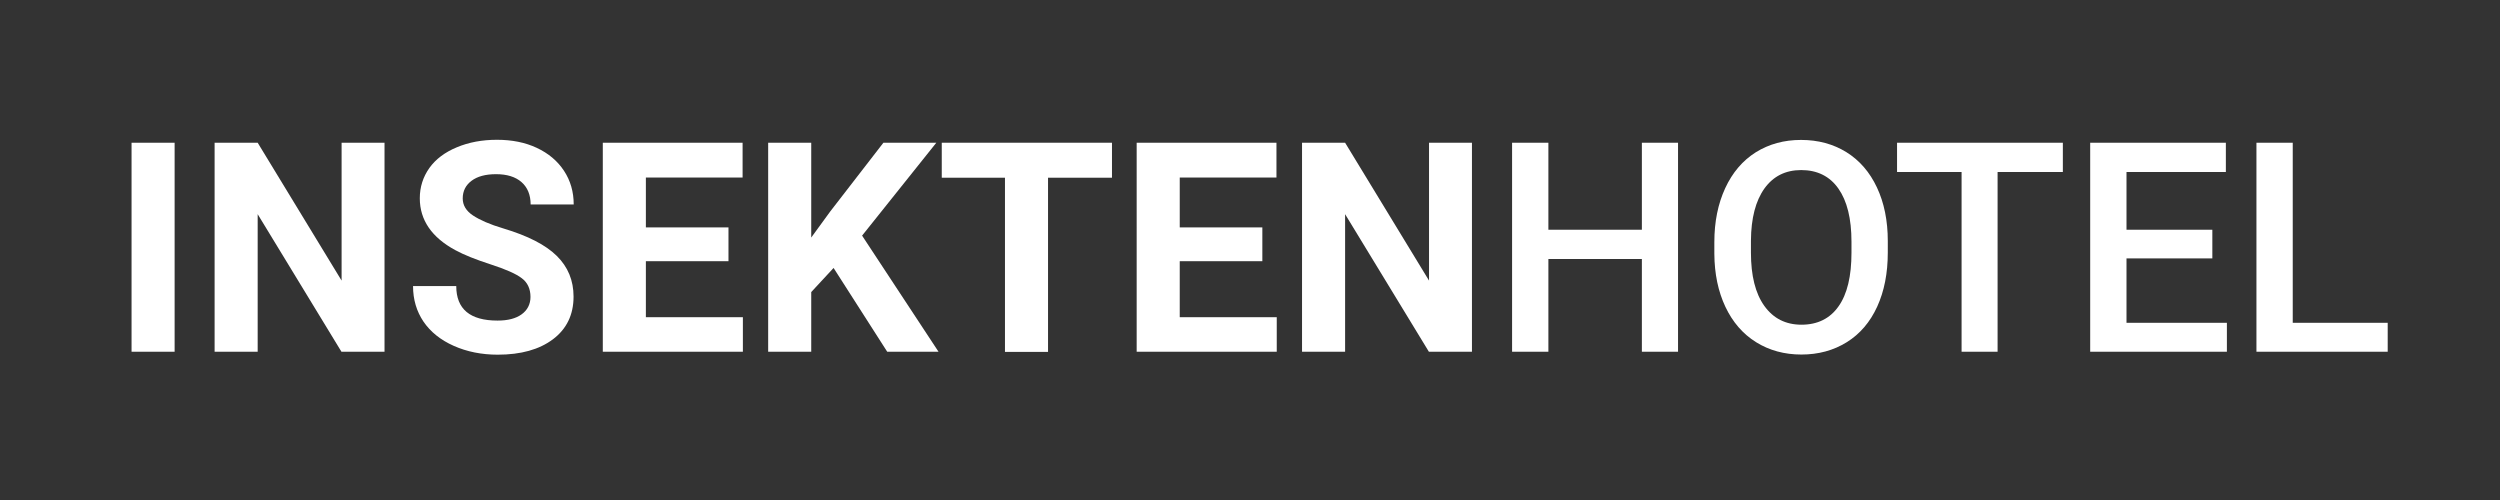
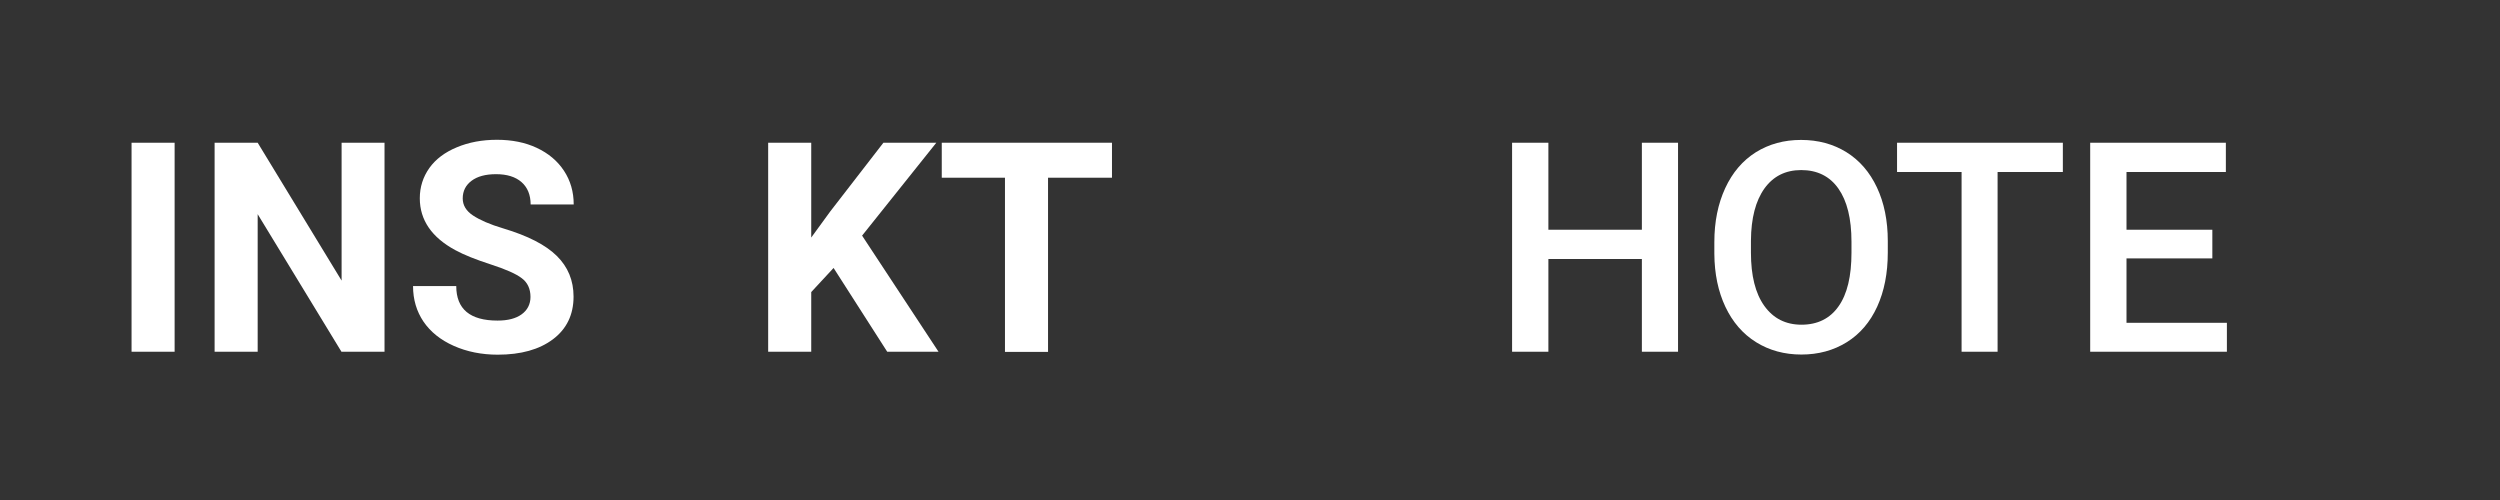
<svg xmlns="http://www.w3.org/2000/svg" version="1.1" id="Ebene_1" x="0px" y="0px" viewBox="0 0 1700.8 340.2" style="enable-background:new 0 0 1700.8 340.2;" xml:space="preserve">
  <rect x="0" y="0" width="1700.8" height="340.2" fill="#333333" stroke="none" />
  <style type="text/css">
	.st0{fill:#FFFFFF;}
</style>
  <g>
    <path class="st0" d="M118.8,239.3H89.5V97.1h29.3V239.3z" />
    <path class="st0" d="M261.6,239.3h-29.3l-57-93.6v93.6h-29.3V97.1h29.3l57.1,93.8V97.1h29.2V239.3z" />
    <path class="st0" d="M360.9,202c0-5.5-2-9.8-5.9-12.7c-3.9-3-10.9-6.1-21.1-9.4c-10.2-3.3-18.2-6.5-24.1-9.7   c-16.1-8.7-24.2-20.5-24.2-35.3c0-7.7,2.2-14.5,6.5-20.6c4.3-6,10.5-10.7,18.7-14.1c8.1-3.4,17.2-5.1,27.3-5.1   c10.2,0,19.2,1.8,27.1,5.5c7.9,3.7,14.1,8.9,18.5,15.6c4.4,6.7,6.6,14.3,6.6,22.9H361c0-6.5-2.1-11.6-6.2-15.2s-9.9-5.4-17.3-5.4   c-7.2,0-12.7,1.5-16.7,4.5c-4,3-6,7-6,12c0,4.6,2.3,8.5,7,11.6c4.7,3.1,11.5,6.1,20.6,8.8c16.7,5,28.8,11.2,36.4,18.7   s11.4,16.7,11.4,27.7c0,12.3-4.7,22-14,29c-9.3,7-21.8,10.5-37.6,10.5c-10.9,0-20.9-2-29.9-6s-15.8-9.5-20.6-16.5   c-4.7-7-7.1-15-7.1-24.2h29.4c0,15.7,9.4,23.5,28.1,23.5c7,0,12.4-1.4,16.3-4.2S360.9,207.1,360.9,202z" />
-     <path class="st0" d="M495.6,177.7h-56.2v38.1h66v23.5h-95.3V97.1h95.1v23.7h-65.8v33.9h56.2V177.7z" />
    <path class="st0" d="M567.1,182.3l-15.2,16.4v40.6h-29.3V97.1h29.3v64.5l12.9-17.7L601,97.1h36l-50.5,63.2l52,79h-34.9L567.1,182.3   z" />
    <path class="st0" d="M756.6,120.9H713v118.5h-29.3V120.9h-43V97.1h115.8V120.9z" />
-     <path class="st0" d="M858.8,177.7h-56.2v38.1h66v23.5h-95.3V97.1h95.1v23.7h-65.8v33.9h56.2V177.7z" />
-     <path class="st0" d="M1001.4,239.3h-29.3l-57-93.6v93.6h-29.3V97.1h29.3l57.1,93.8V97.1h29.2V239.3z" />
    <path class="st0" d="M1141.6,239.3H1117v-63.1h-63.6v63.1h-24.7V97.1h24.7v59.2h63.6V97.1h24.6V239.3z" />
    <path class="st0" d="M1284.3,171.9c0,13.9-2.4,26.2-7.2,36.7c-4.8,10.5-11.7,18.6-20.7,24.2c-9,5.6-19.3,8.4-30.9,8.4   c-11.5,0-21.8-2.8-30.8-8.4c-9-5.6-16-13.7-20.9-24.1c-4.9-10.4-7.4-22.4-7.5-36v-8c0-13.9,2.5-26.1,7.4-36.7   c4.9-10.6,11.8-18.7,20.8-24.4c9-5.6,19.2-8.4,30.8-8.4c11.6,0,21.9,2.8,30.8,8.3c9,5.6,15.9,13.6,20.8,24s7.4,22.6,7.4,36.5V171.9   z M1259.6,164.5c0-15.8-3-27.8-8.9-36.2s-14.4-12.6-25.3-12.6c-10.7,0-19,4.2-25,12.5c-6,8.4-9.1,20.2-9.2,35.5v8.2   c0,15.6,3,27.7,9.1,36.2c6.1,8.5,14.5,12.8,25.3,12.8c10.9,0,19.4-4.2,25.2-12.5c5.9-8.3,8.8-20.5,8.8-36.5V164.5z" />
    <path class="st0" d="M1403.4,117H1359v122.3h-24.5V117h-43.9V97.1h112.8V117z" />
    <path class="st0" d="M1505.1,175.8h-58.4v43.8h68.3v19.7h-93V97.1h92.3V117h-67.6v39.3h58.4V175.8z" />
-     <path class="st0" d="M1559.8,219.6h64.6v19.7h-89.3V97.1h24.7V219.6z" />
  </g>
</svg>